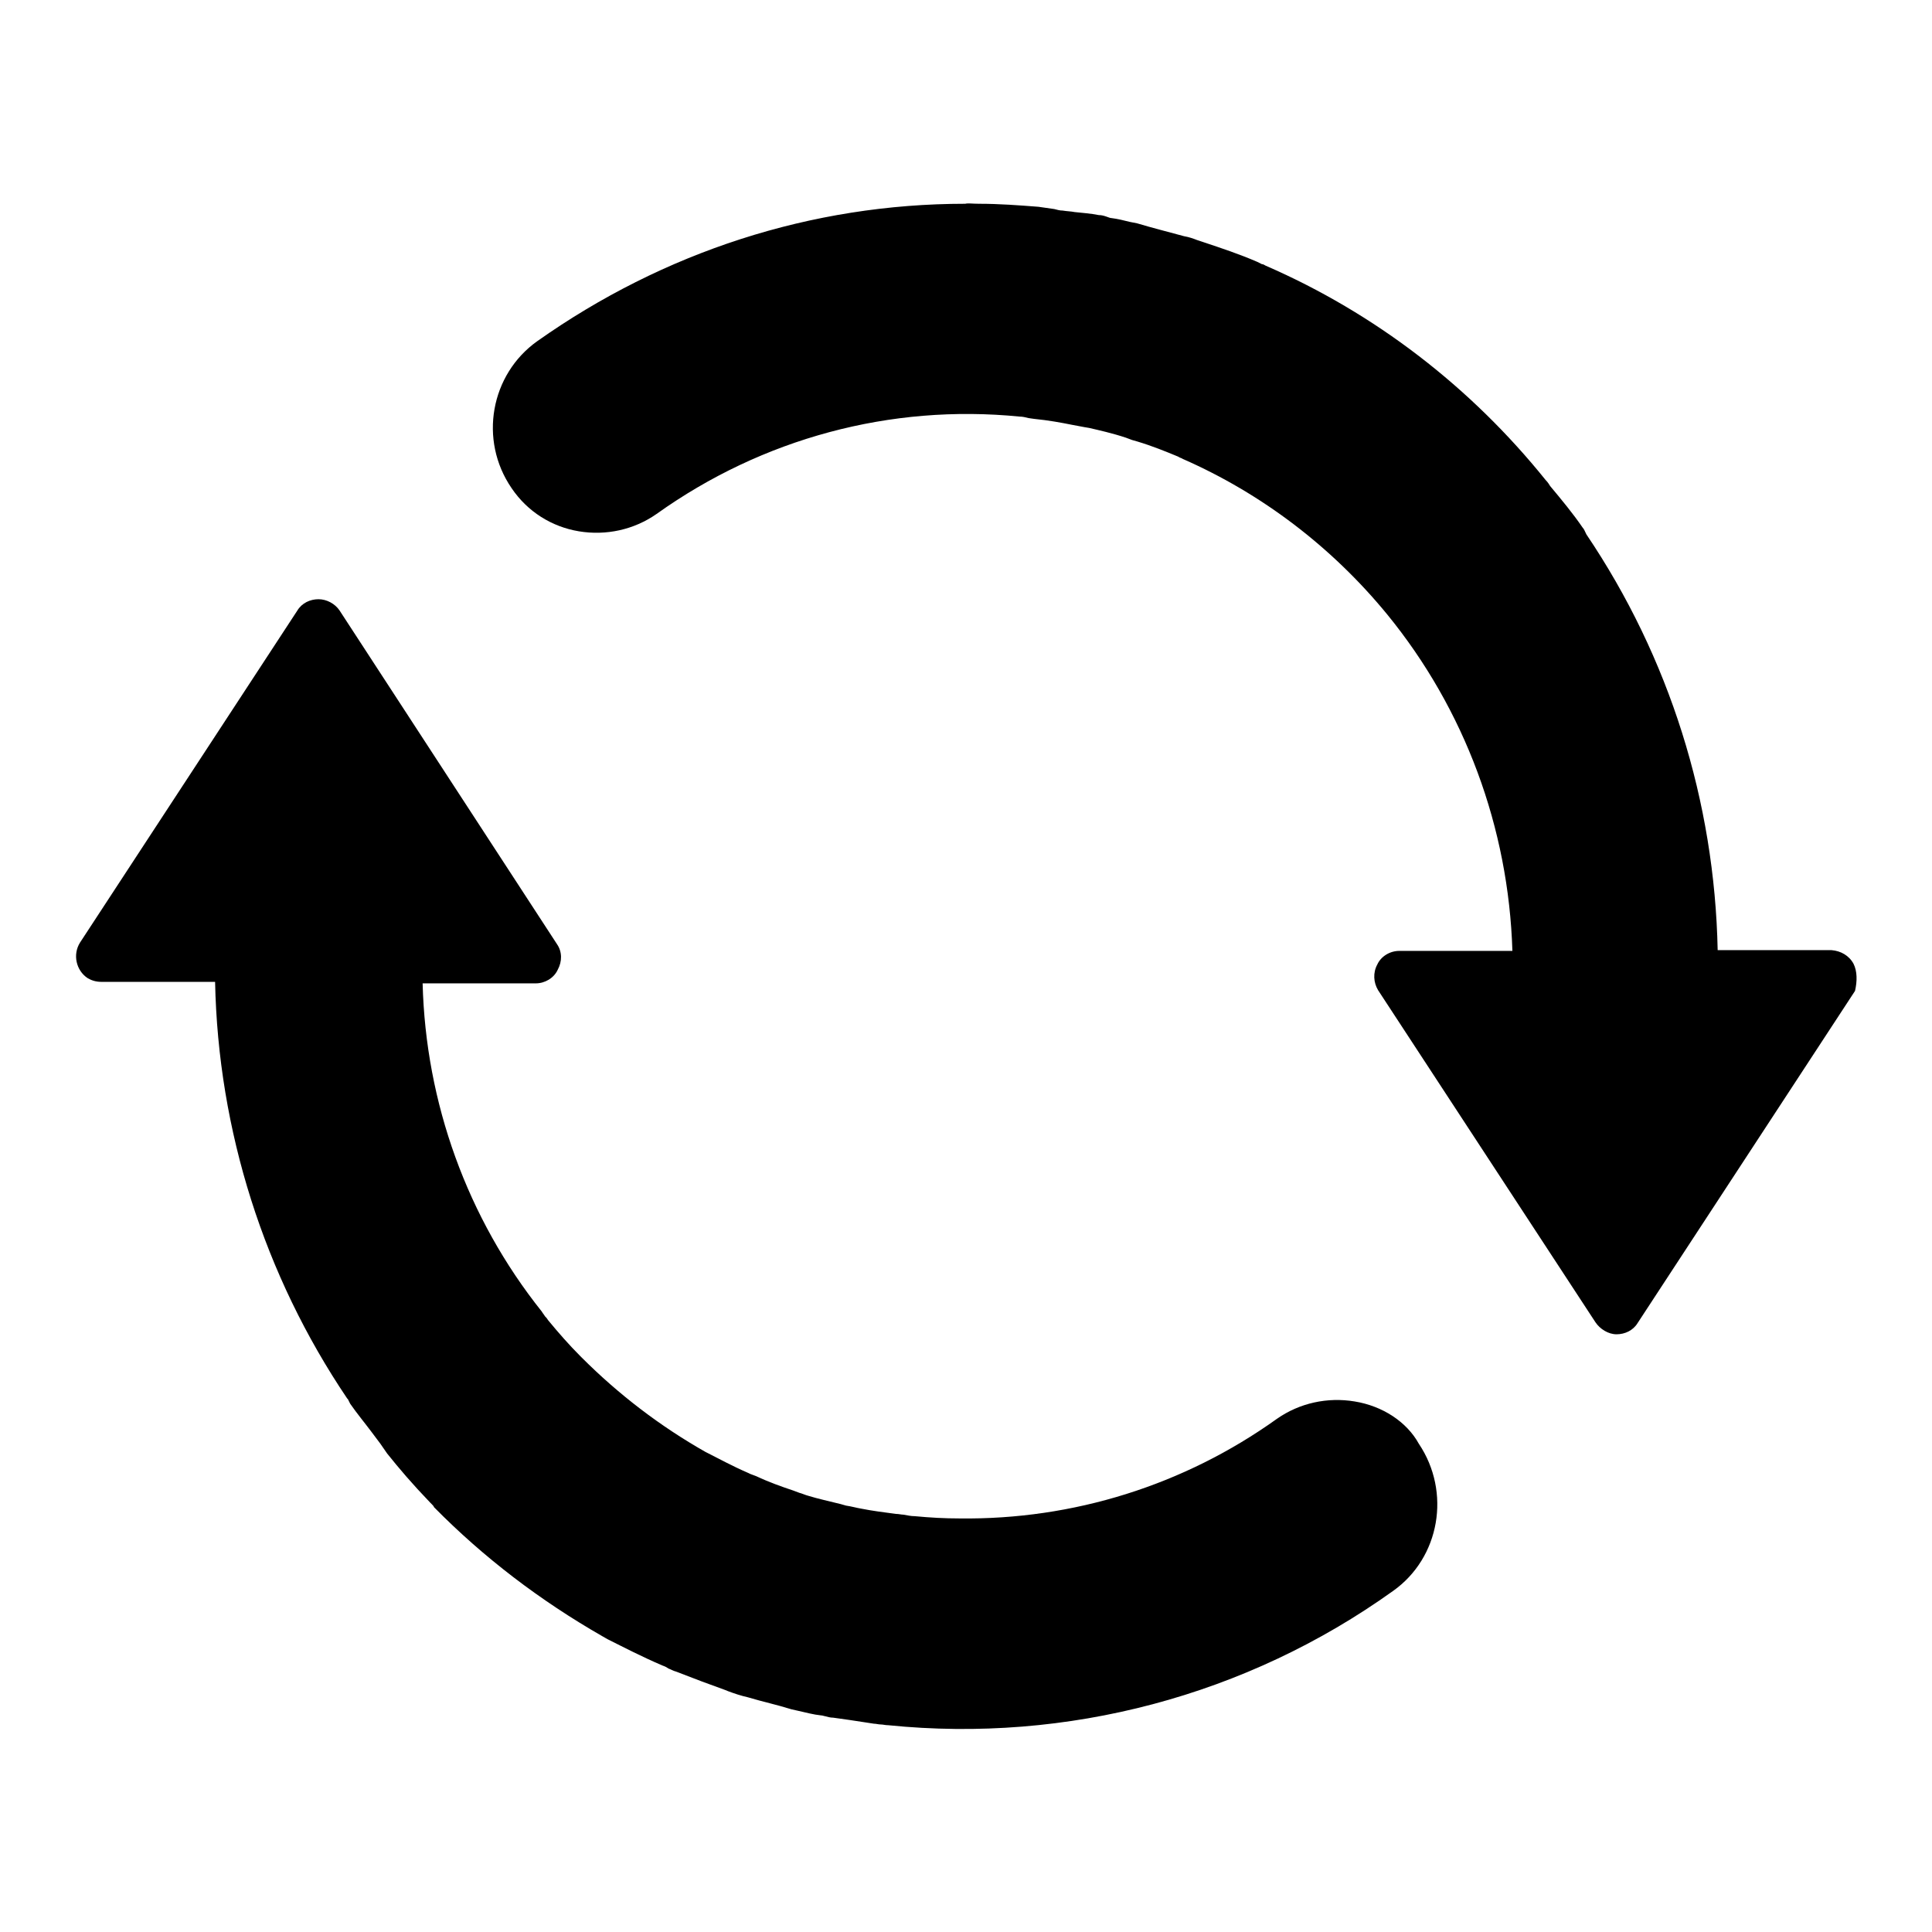
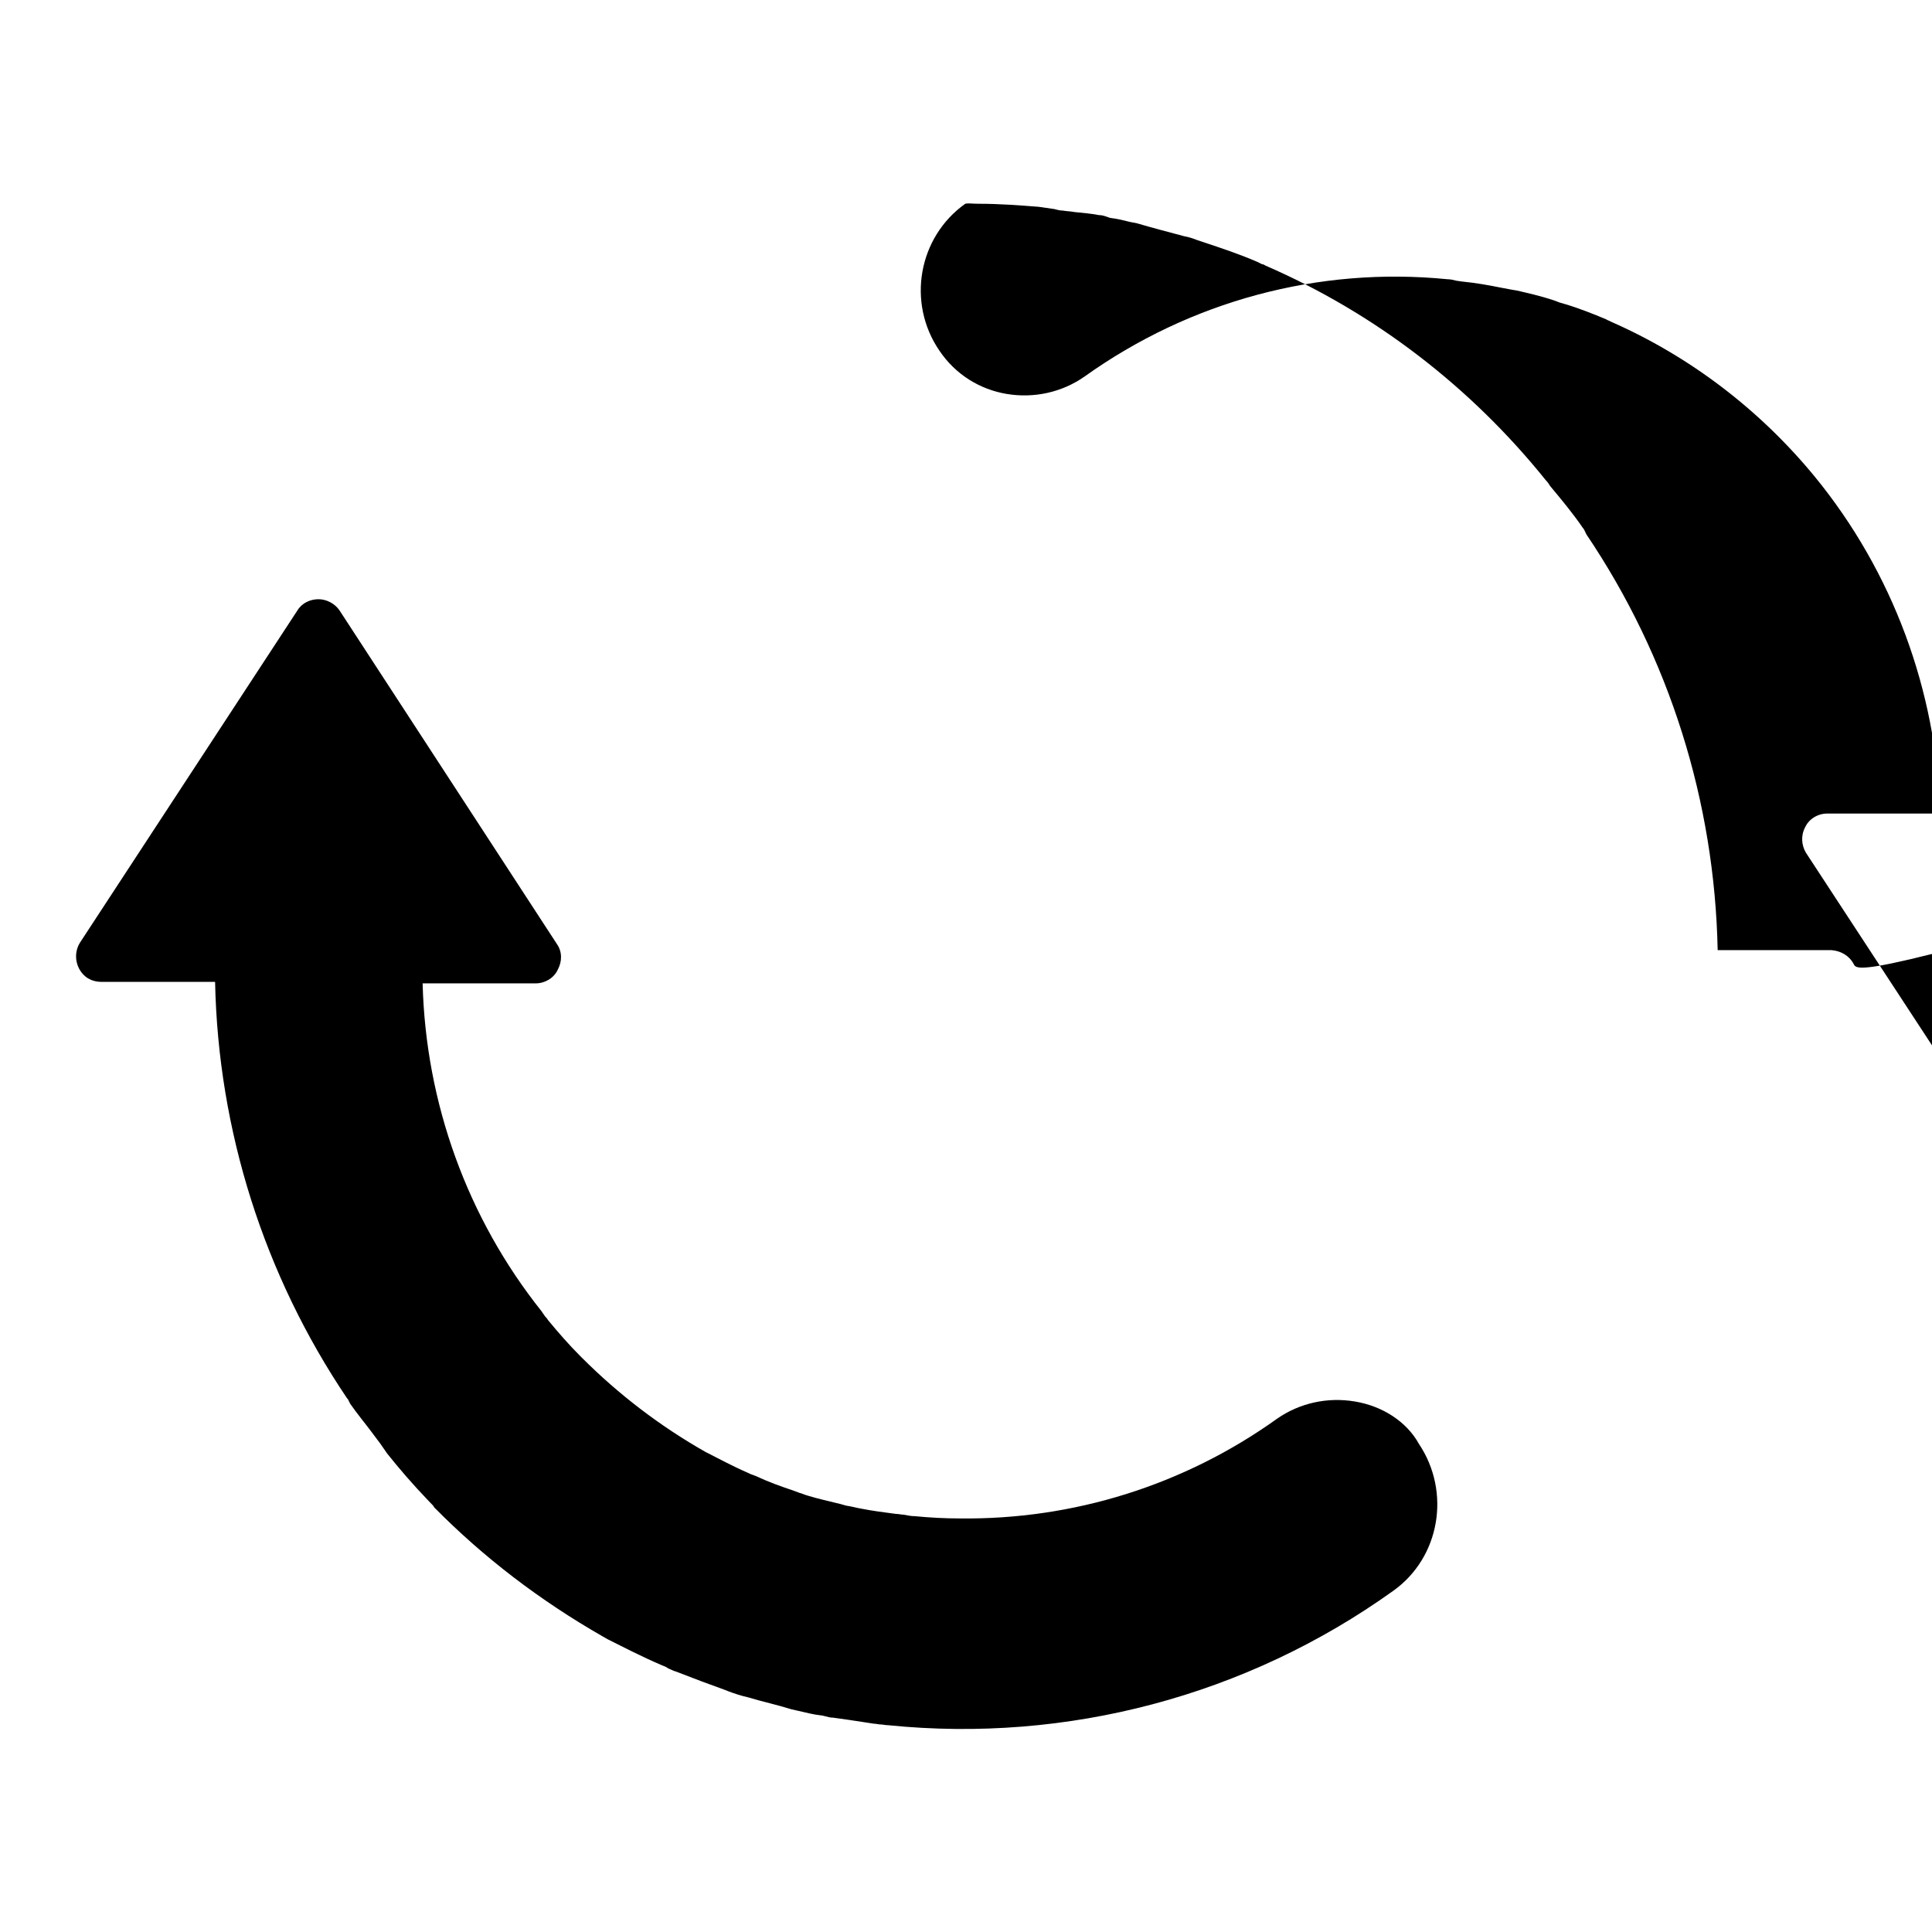
<svg xmlns="http://www.w3.org/2000/svg" version="1.1" x="0px" y="0px" viewBox="0 0 256 256" enable-background="new 0 0 256 256" xml:space="preserve">
  <g>
-     <path fill="#000000" d="M179.5,185.7c-3.6-0.6-7.3,0.2-10.3,2.3c-12.3,8.8-27,13.4-42.1,13.2c-1.9,0-3.8-0.1-5.9-0.3 c-0.5,0-0.9-0.1-1.5-0.2c-0.3,0-0.6-0.1-1-0.1c-1.5-0.2-3.1-0.4-4.6-0.7c-0.6-0.1-1.3-0.3-2-0.4l-0.7-0.2c-1.6-0.4-3-0.7-4.3-1.1 c-0.4-0.1-0.8-0.3-1.2-0.4l-0.8-0.3c-1.5-0.5-3.2-1.1-4.9-1.9c-0.3-0.1-0.5-0.2-0.8-0.3l-0.2-0.1c-2.3-1-3.9-1.9-5.5-2.7l-0.2-0.1 c-6-3.4-11.5-7.6-16.4-12.5l-0.2-0.2c-1.5-1.5-2.9-3.1-4.3-4.8c-0.1-0.2-0.3-0.4-0.4-0.5c-0.1-0.2-0.3-0.4-0.4-0.6 c-9.9-12.4-15.4-27.7-15.8-43.5h15c1.2,0,2.4-0.7,2.9-1.8c0.6-1.1,0.6-2.4-0.1-3.4L45,80.9c-0.6-0.9-1.7-1.5-2.8-1.5 c-1.1,0-2.2,0.5-2.8,1.5l-28.8,44c-1,1.6-0.5,3.7,1,4.7c0.5,0.3,1.1,0.5,1.8,0.5h15.1c0.4,19.7,6.5,38.9,17.5,55.2l0.1,0.1l0.3,0.6 c0.9,1.3,1.9,2.5,2.8,3.7l1.2,1.6l0.9,1.3c1.6,2,3.3,4,5.7,6.5l0.2,0.2c0.1,0.1,0.3,0.3,0.3,0.4c6.6,6.7,14.1,12.4,22.3,17.1 c0.2,0.1,0.5,0.3,0.7,0.4c2.2,1.1,4.5,2.3,7.3,3.5c0.3,0.1,0.5,0.2,0.8,0.4c0.3,0.1,0.6,0.3,1,0.4c2.3,0.9,4.7,1.8,6.4,2.4l0.5,0.2 c0.8,0.3,1.7,0.6,2.6,0.8c2,0.6,3.9,1,5.8,1.6l0.9,0.2c0.9,0.2,2,0.5,3,0.6c0.2,0,0.4,0.1,0.5,0.1c0.4,0.1,0.7,0.2,1.1,0.2 c1.5,0.2,2.8,0.4,4.1,0.6l1.3,0.2c0.3,0,0.6,0.1,0.9,0.1c0.3,0,0.6,0.1,1,0.1c23.7,2.4,47.5-3.9,66.9-17.8 c6.2-4.4,7.7-13.1,3.4-19.5C186.4,188.4,183.2,186.3,179.5,185.7L179.5,185.7z M245.6,127.7c-0.6-1.1-1.7-1.7-2.9-1.8h-15.1 c-0.4-19.7-6.4-38.8-17.4-55.1c-0.2-0.4-0.3-0.7-0.5-0.9c-1.3-1.9-2.8-3.7-4.3-5.5c-0.3-0.5-0.5-0.7-0.6-0.8 c-9.9-12.3-22.6-22.1-37.1-28.4c-0.2-0.1-0.3-0.2-0.5-0.2l-0.6-0.3c-2.3-1-4.7-1.8-7.1-2.6l-0.9-0.3c-0.5-0.2-1.1-0.4-1.7-0.5 c-2.2-0.6-4.2-1.1-6.2-1.7l-1-0.2c-0.8-0.2-1.6-0.4-2.4-0.5c-0.2,0-0.4-0.1-0.7-0.2s-0.6-0.2-1-0.2c-1-0.2-2.2-0.3-3.2-0.4 c-0.5-0.1-1-0.1-1.6-0.2c-0.4,0-0.7-0.1-1.1-0.2l-2.1-0.3c-2.6-0.2-5.2-0.4-7.9-0.4c-0.9,0-1.4-0.1-1.8,0c-20.4,0-40,6.4-56.7,18.2 c-6.2,4.4-7.8,13.1-3.4,19.5c2.1,3.1,5.3,5.1,8.9,5.7c3.6,0.6,7.3-0.2,10.3-2.3c14-10,31-14.6,48.1-12.9c0.4,0,0.8,0.1,1.2,0.2 l0.7,0.1c2,0.2,3.6,0.5,5.1,0.8l1.6,0.3l0.6,0.1c1.3,0.3,3.1,0.7,4.9,1.3c0.3,0.1,0.5,0.2,0.8,0.3l0.7,0.2c2,0.6,3.7,1.3,5.4,2 c0.3,0.2,0.5,0.2,0.6,0.3c10.5,4.6,19.8,11.7,27.1,20.6c10.3,12.6,16.1,28.3,16.6,44.6h-15c-1.2,0-2.4,0.7-2.9,1.8 c-0.6,1.1-0.5,2.4,0.1,3.4l28.8,44c0.6,0.9,1.7,1.6,2.8,1.6c1.1,0,2.2-0.5,2.8-1.5l28.8-44C246.1,130,246.1,128.7,245.6,127.7 L245.6,127.7z" />
+     <path fill="#000000" d="M179.5,185.7c-3.6-0.6-7.3,0.2-10.3,2.3c-12.3,8.8-27,13.4-42.1,13.2c-1.9,0-3.8-0.1-5.9-0.3 c-0.5,0-0.9-0.1-1.5-0.2c-0.3,0-0.6-0.1-1-0.1c-1.5-0.2-3.1-0.4-4.6-0.7c-0.6-0.1-1.3-0.3-2-0.4l-0.7-0.2c-1.6-0.4-3-0.7-4.3-1.1 c-0.4-0.1-0.8-0.3-1.2-0.4l-0.8-0.3c-1.5-0.5-3.2-1.1-4.9-1.9c-0.3-0.1-0.5-0.2-0.8-0.3l-0.2-0.1c-2.3-1-3.9-1.9-5.5-2.7l-0.2-0.1 c-6-3.4-11.5-7.6-16.4-12.5l-0.2-0.2c-1.5-1.5-2.9-3.1-4.3-4.8c-0.1-0.2-0.3-0.4-0.4-0.5c-0.1-0.2-0.3-0.4-0.4-0.6 c-9.9-12.4-15.4-27.7-15.8-43.5h15c1.2,0,2.4-0.7,2.9-1.8c0.6-1.1,0.6-2.4-0.1-3.4L45,80.9c-0.6-0.9-1.7-1.5-2.8-1.5 c-1.1,0-2.2,0.5-2.8,1.5l-28.8,44c-1,1.6-0.5,3.7,1,4.7c0.5,0.3,1.1,0.5,1.8,0.5h15.1c0.4,19.7,6.5,38.9,17.5,55.2l0.1,0.1l0.3,0.6 c0.9,1.3,1.9,2.5,2.8,3.7l1.2,1.6l0.9,1.3c1.6,2,3.3,4,5.7,6.5l0.2,0.2c0.1,0.1,0.3,0.3,0.3,0.4c6.6,6.7,14.1,12.4,22.3,17.1 c0.2,0.1,0.5,0.3,0.7,0.4c2.2,1.1,4.5,2.3,7.3,3.5c0.3,0.1,0.5,0.2,0.8,0.4c0.3,0.1,0.6,0.3,1,0.4c2.3,0.9,4.7,1.8,6.4,2.4l0.5,0.2 c0.8,0.3,1.7,0.6,2.6,0.8c2,0.6,3.9,1,5.8,1.6l0.9,0.2c0.9,0.2,2,0.5,3,0.6c0.2,0,0.4,0.1,0.5,0.1c0.4,0.1,0.7,0.2,1.1,0.2 c1.5,0.2,2.8,0.4,4.1,0.6l1.3,0.2c0.3,0,0.6,0.1,0.9,0.1c0.3,0,0.6,0.1,1,0.1c23.7,2.4,47.5-3.9,66.9-17.8 c6.2-4.4,7.7-13.1,3.4-19.5C186.4,188.4,183.2,186.3,179.5,185.7L179.5,185.7z M245.6,127.7c-0.6-1.1-1.7-1.7-2.9-1.8h-15.1 c-0.4-19.7-6.4-38.8-17.4-55.1c-0.2-0.4-0.3-0.7-0.5-0.9c-1.3-1.9-2.8-3.7-4.3-5.5c-0.3-0.5-0.5-0.7-0.6-0.8 c-9.9-12.3-22.6-22.1-37.1-28.4c-0.2-0.1-0.3-0.2-0.5-0.2l-0.6-0.3c-2.3-1-4.7-1.8-7.1-2.6l-0.9-0.3c-0.5-0.2-1.1-0.4-1.7-0.5 c-2.2-0.6-4.2-1.1-6.2-1.7l-1-0.2c-0.8-0.2-1.6-0.4-2.4-0.5c-0.2,0-0.4-0.1-0.7-0.2s-0.6-0.2-1-0.2c-1-0.2-2.2-0.3-3.2-0.4 c-0.5-0.1-1-0.1-1.6-0.2c-0.4,0-0.7-0.1-1.1-0.2l-2.1-0.3c-2.6-0.2-5.2-0.4-7.9-0.4c-0.9,0-1.4-0.1-1.8,0c-6.2,4.4-7.8,13.1-3.4,19.5c2.1,3.1,5.3,5.1,8.9,5.7c3.6,0.6,7.3-0.2,10.3-2.3c14-10,31-14.6,48.1-12.9c0.4,0,0.8,0.1,1.2,0.2 l0.7,0.1c2,0.2,3.6,0.5,5.1,0.8l1.6,0.3l0.6,0.1c1.3,0.3,3.1,0.7,4.9,1.3c0.3,0.1,0.5,0.2,0.8,0.3l0.7,0.2c2,0.6,3.7,1.3,5.4,2 c0.3,0.2,0.5,0.2,0.6,0.3c10.5,4.6,19.8,11.7,27.1,20.6c10.3,12.6,16.1,28.3,16.6,44.6h-15c-1.2,0-2.4,0.7-2.9,1.8 c-0.6,1.1-0.5,2.4,0.1,3.4l28.8,44c0.6,0.9,1.7,1.6,2.8,1.6c1.1,0,2.2-0.5,2.8-1.5l28.8-44C246.1,130,246.1,128.7,245.6,127.7 L245.6,127.7z" />
  </g>
</svg>